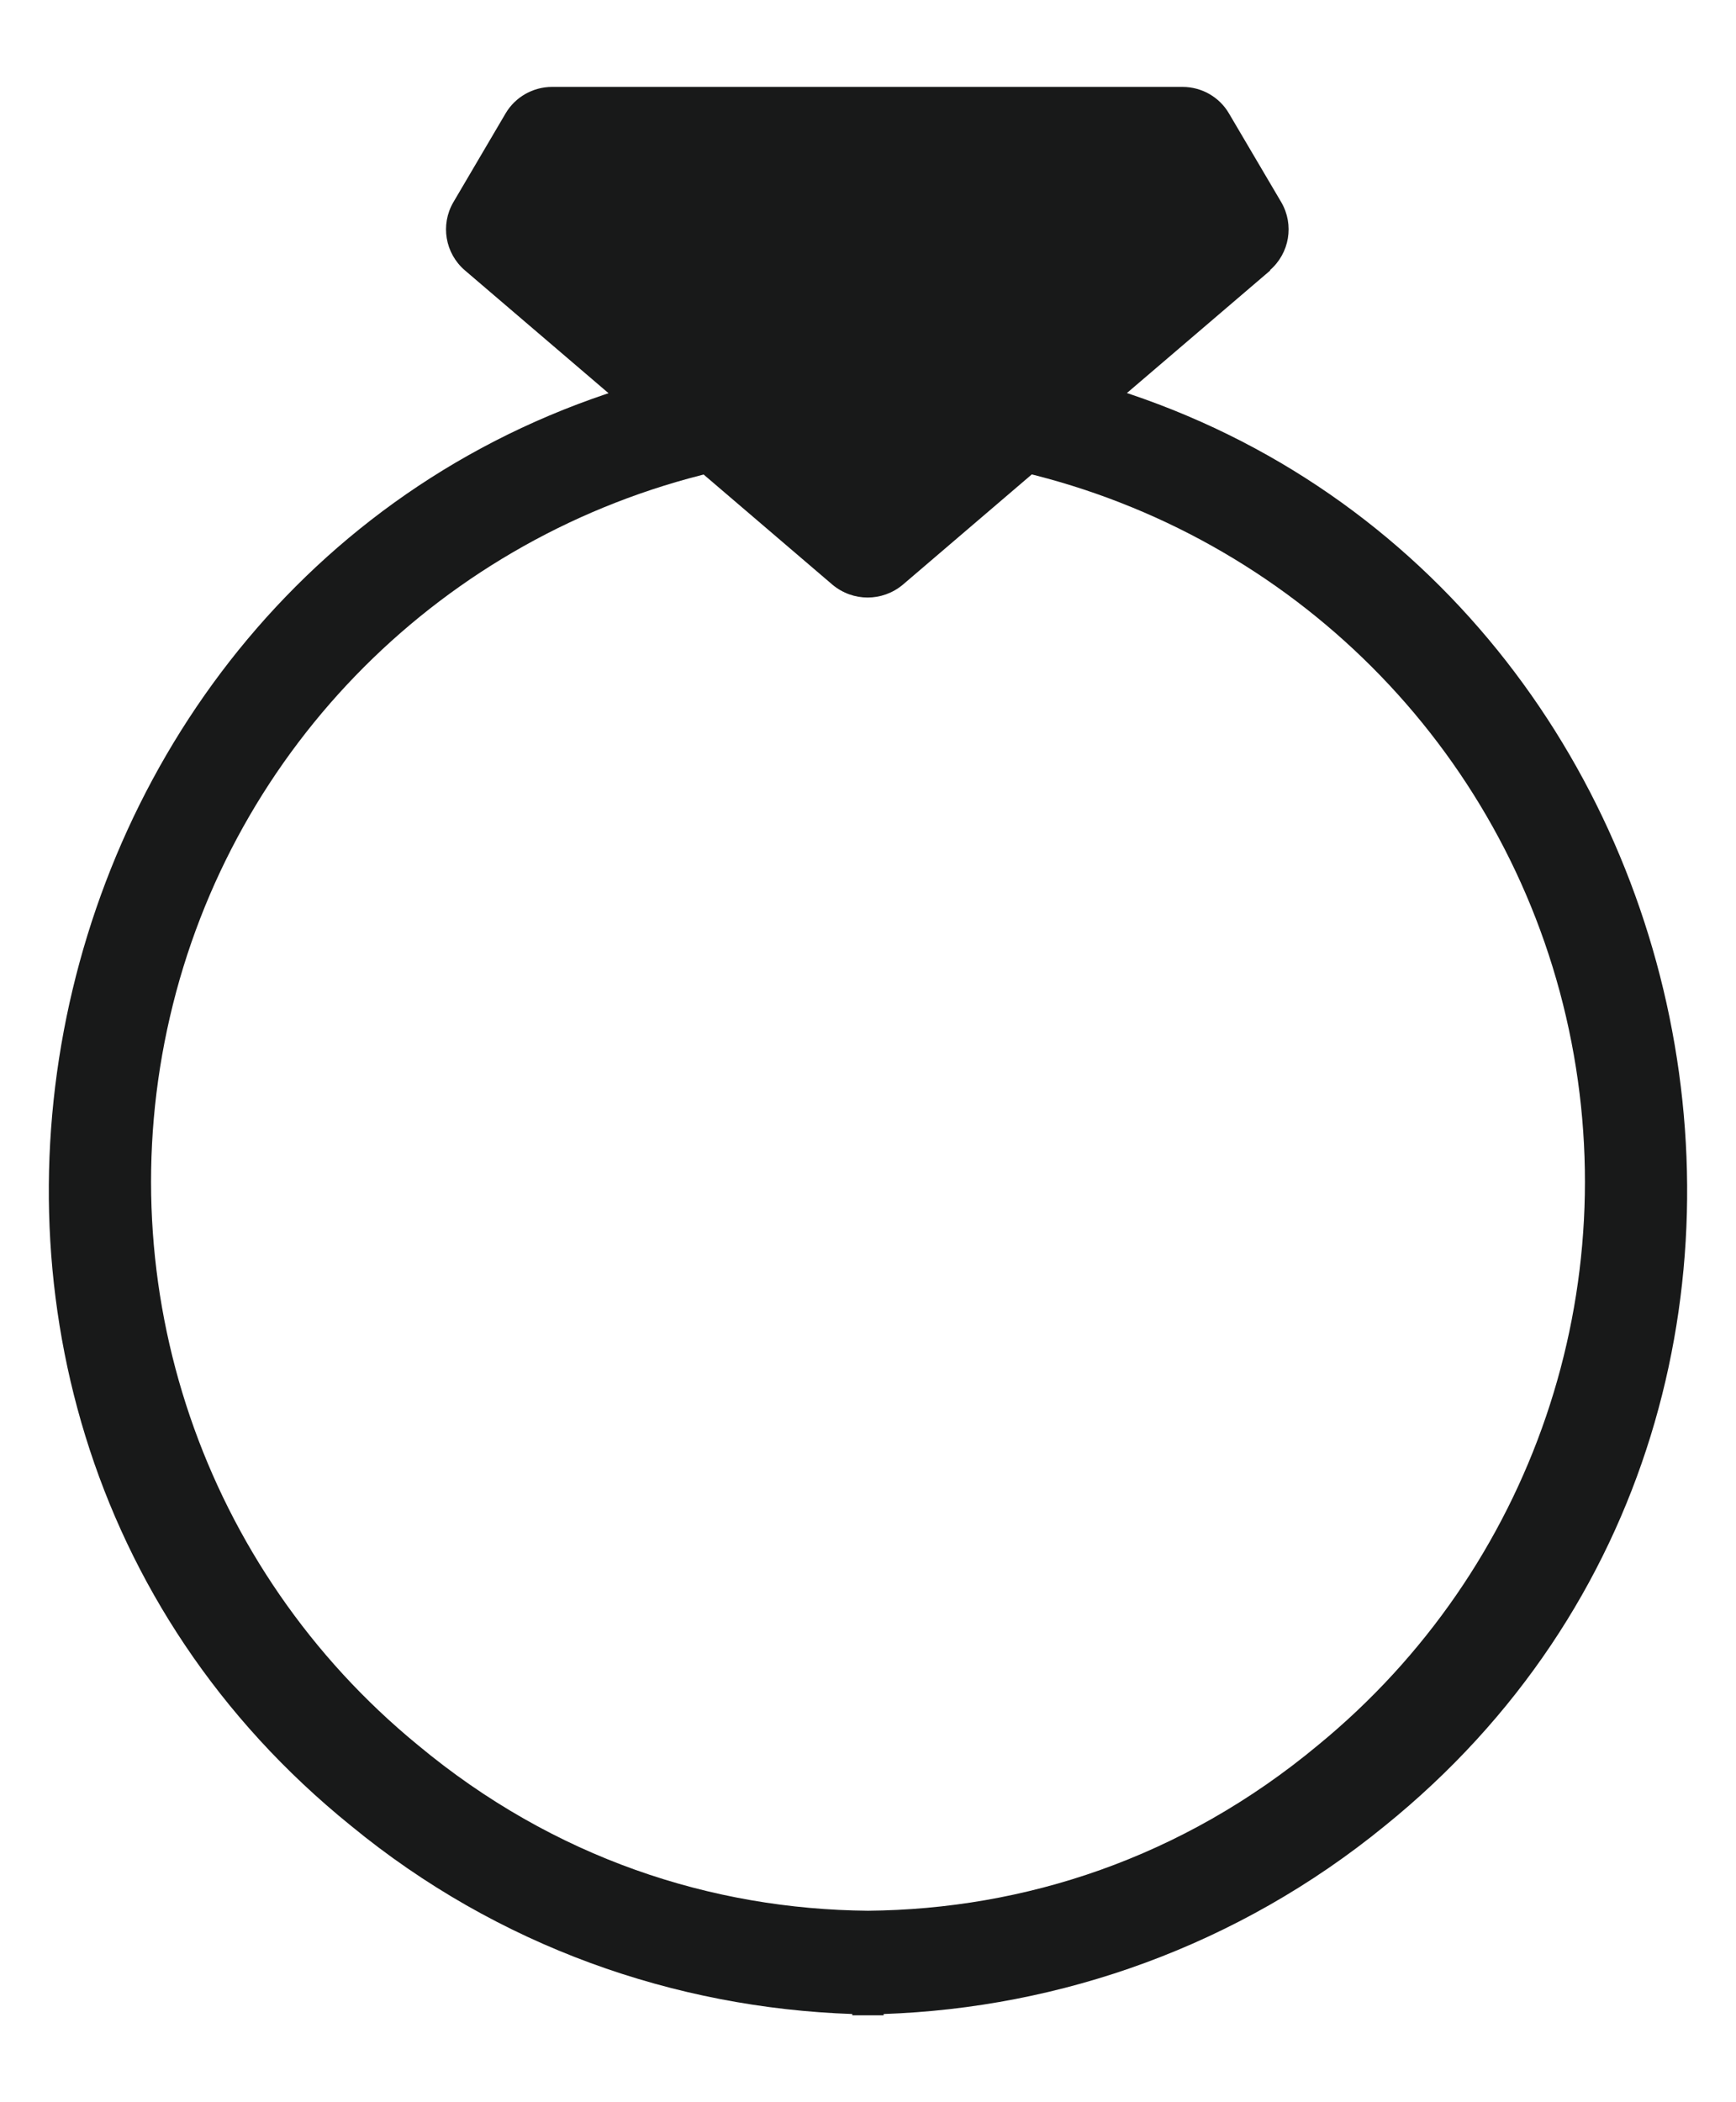
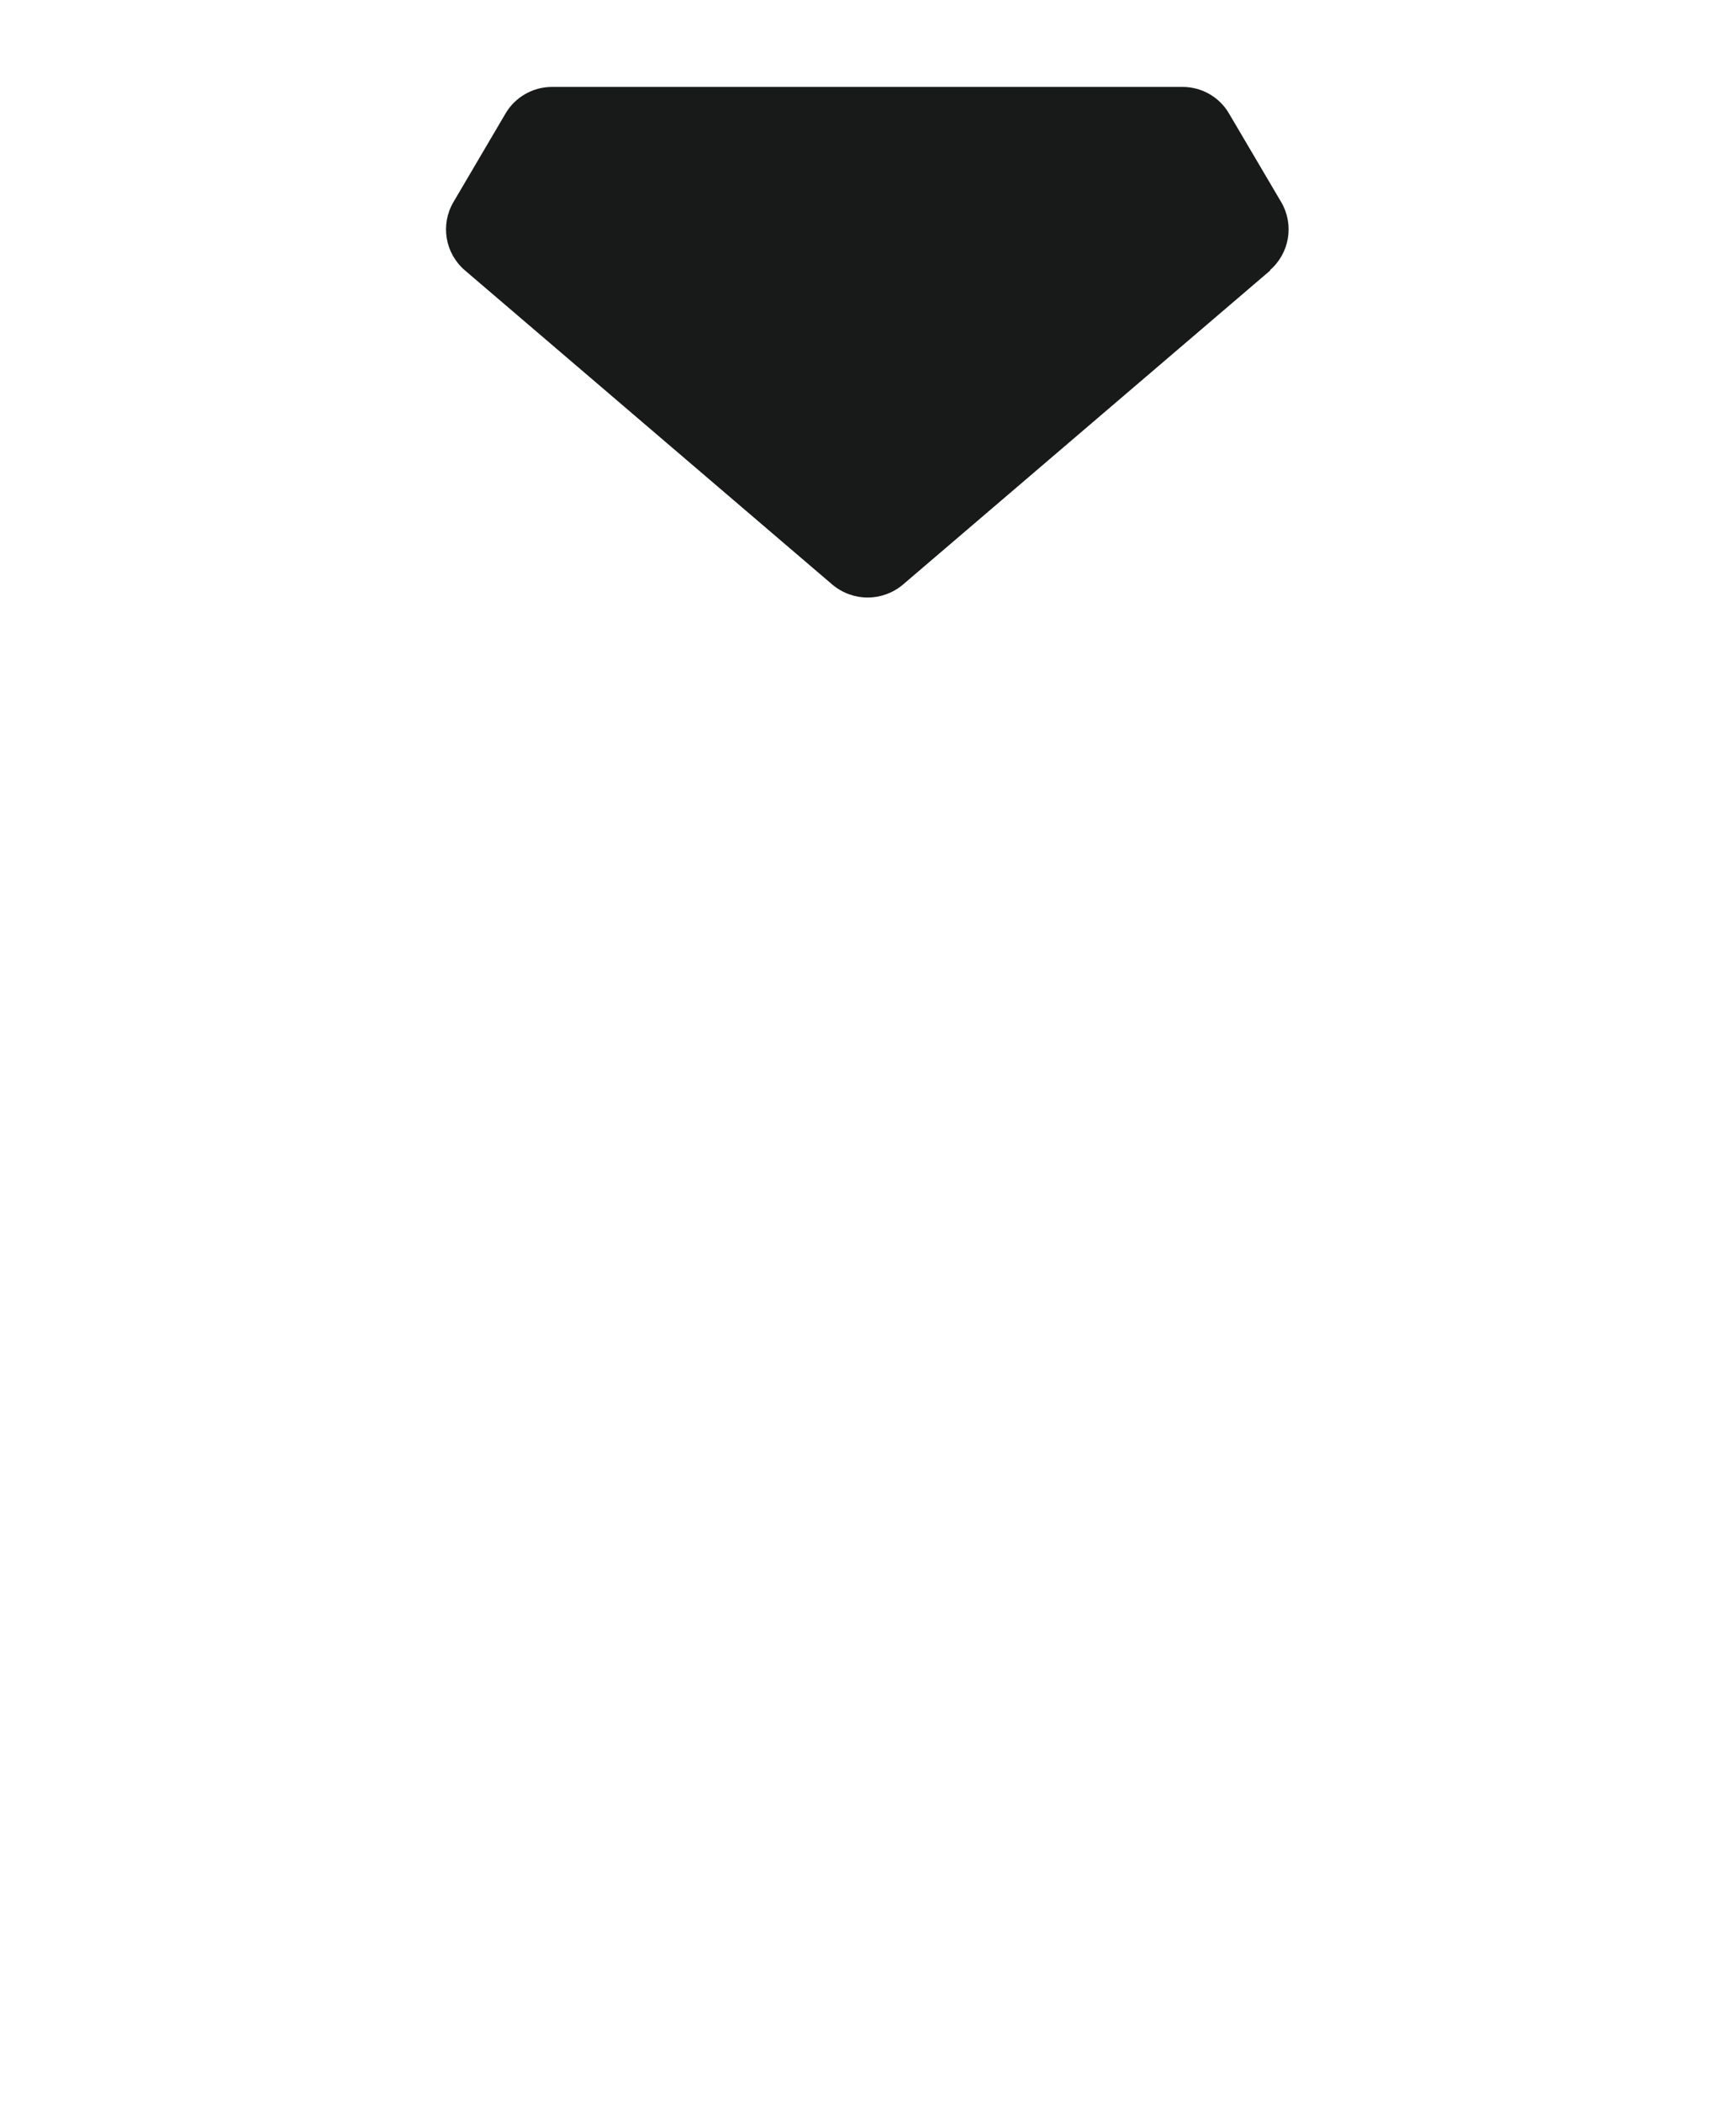
<svg xmlns="http://www.w3.org/2000/svg" width="19" height="23" viewBox="0 0 19 23" fill="none">
-   <path d="M11.363 4.035C11.326 4.414 11.267 4.793 11.184 5.164C14.144 5.863 16.454 8.167 17.14 11.125C17.826 14.083 16.775 17.167 14.427 19.092C12.936 20.333 11.207 20.89 9.5 20.905C7.793 20.89 6.064 20.333 4.573 19.092C2.225 17.167 1.174 14.083 1.86 11.125C2.545 8.167 4.856 5.863 7.815 5.164C7.733 4.793 7.674 4.414 7.636 4.035C0.302 5.618 -2.009 15.249 3.842 19.976C5.452 21.299 7.39 21.968 9.328 22.035V22.049C9.388 22.049 9.44 22.049 9.5 22.049C9.56 22.049 9.612 22.049 9.671 22.049V22.035C11.609 21.968 13.547 21.291 15.157 19.976C21.009 15.249 18.698 5.618 11.363 4.035Z" fill="#181919" />
  <path d="M13.905 2.957L9.88 6.398C9.656 6.584 9.336 6.584 9.112 6.398L5.087 2.957C4.871 2.771 4.819 2.459 4.961 2.214L5.534 1.24C5.639 1.062 5.833 0.951 6.041 0.951H12.944C13.152 0.951 13.346 1.062 13.45 1.24L14.024 2.214C14.166 2.459 14.114 2.771 13.898 2.957H13.905Z" fill="#181919" />
</svg>